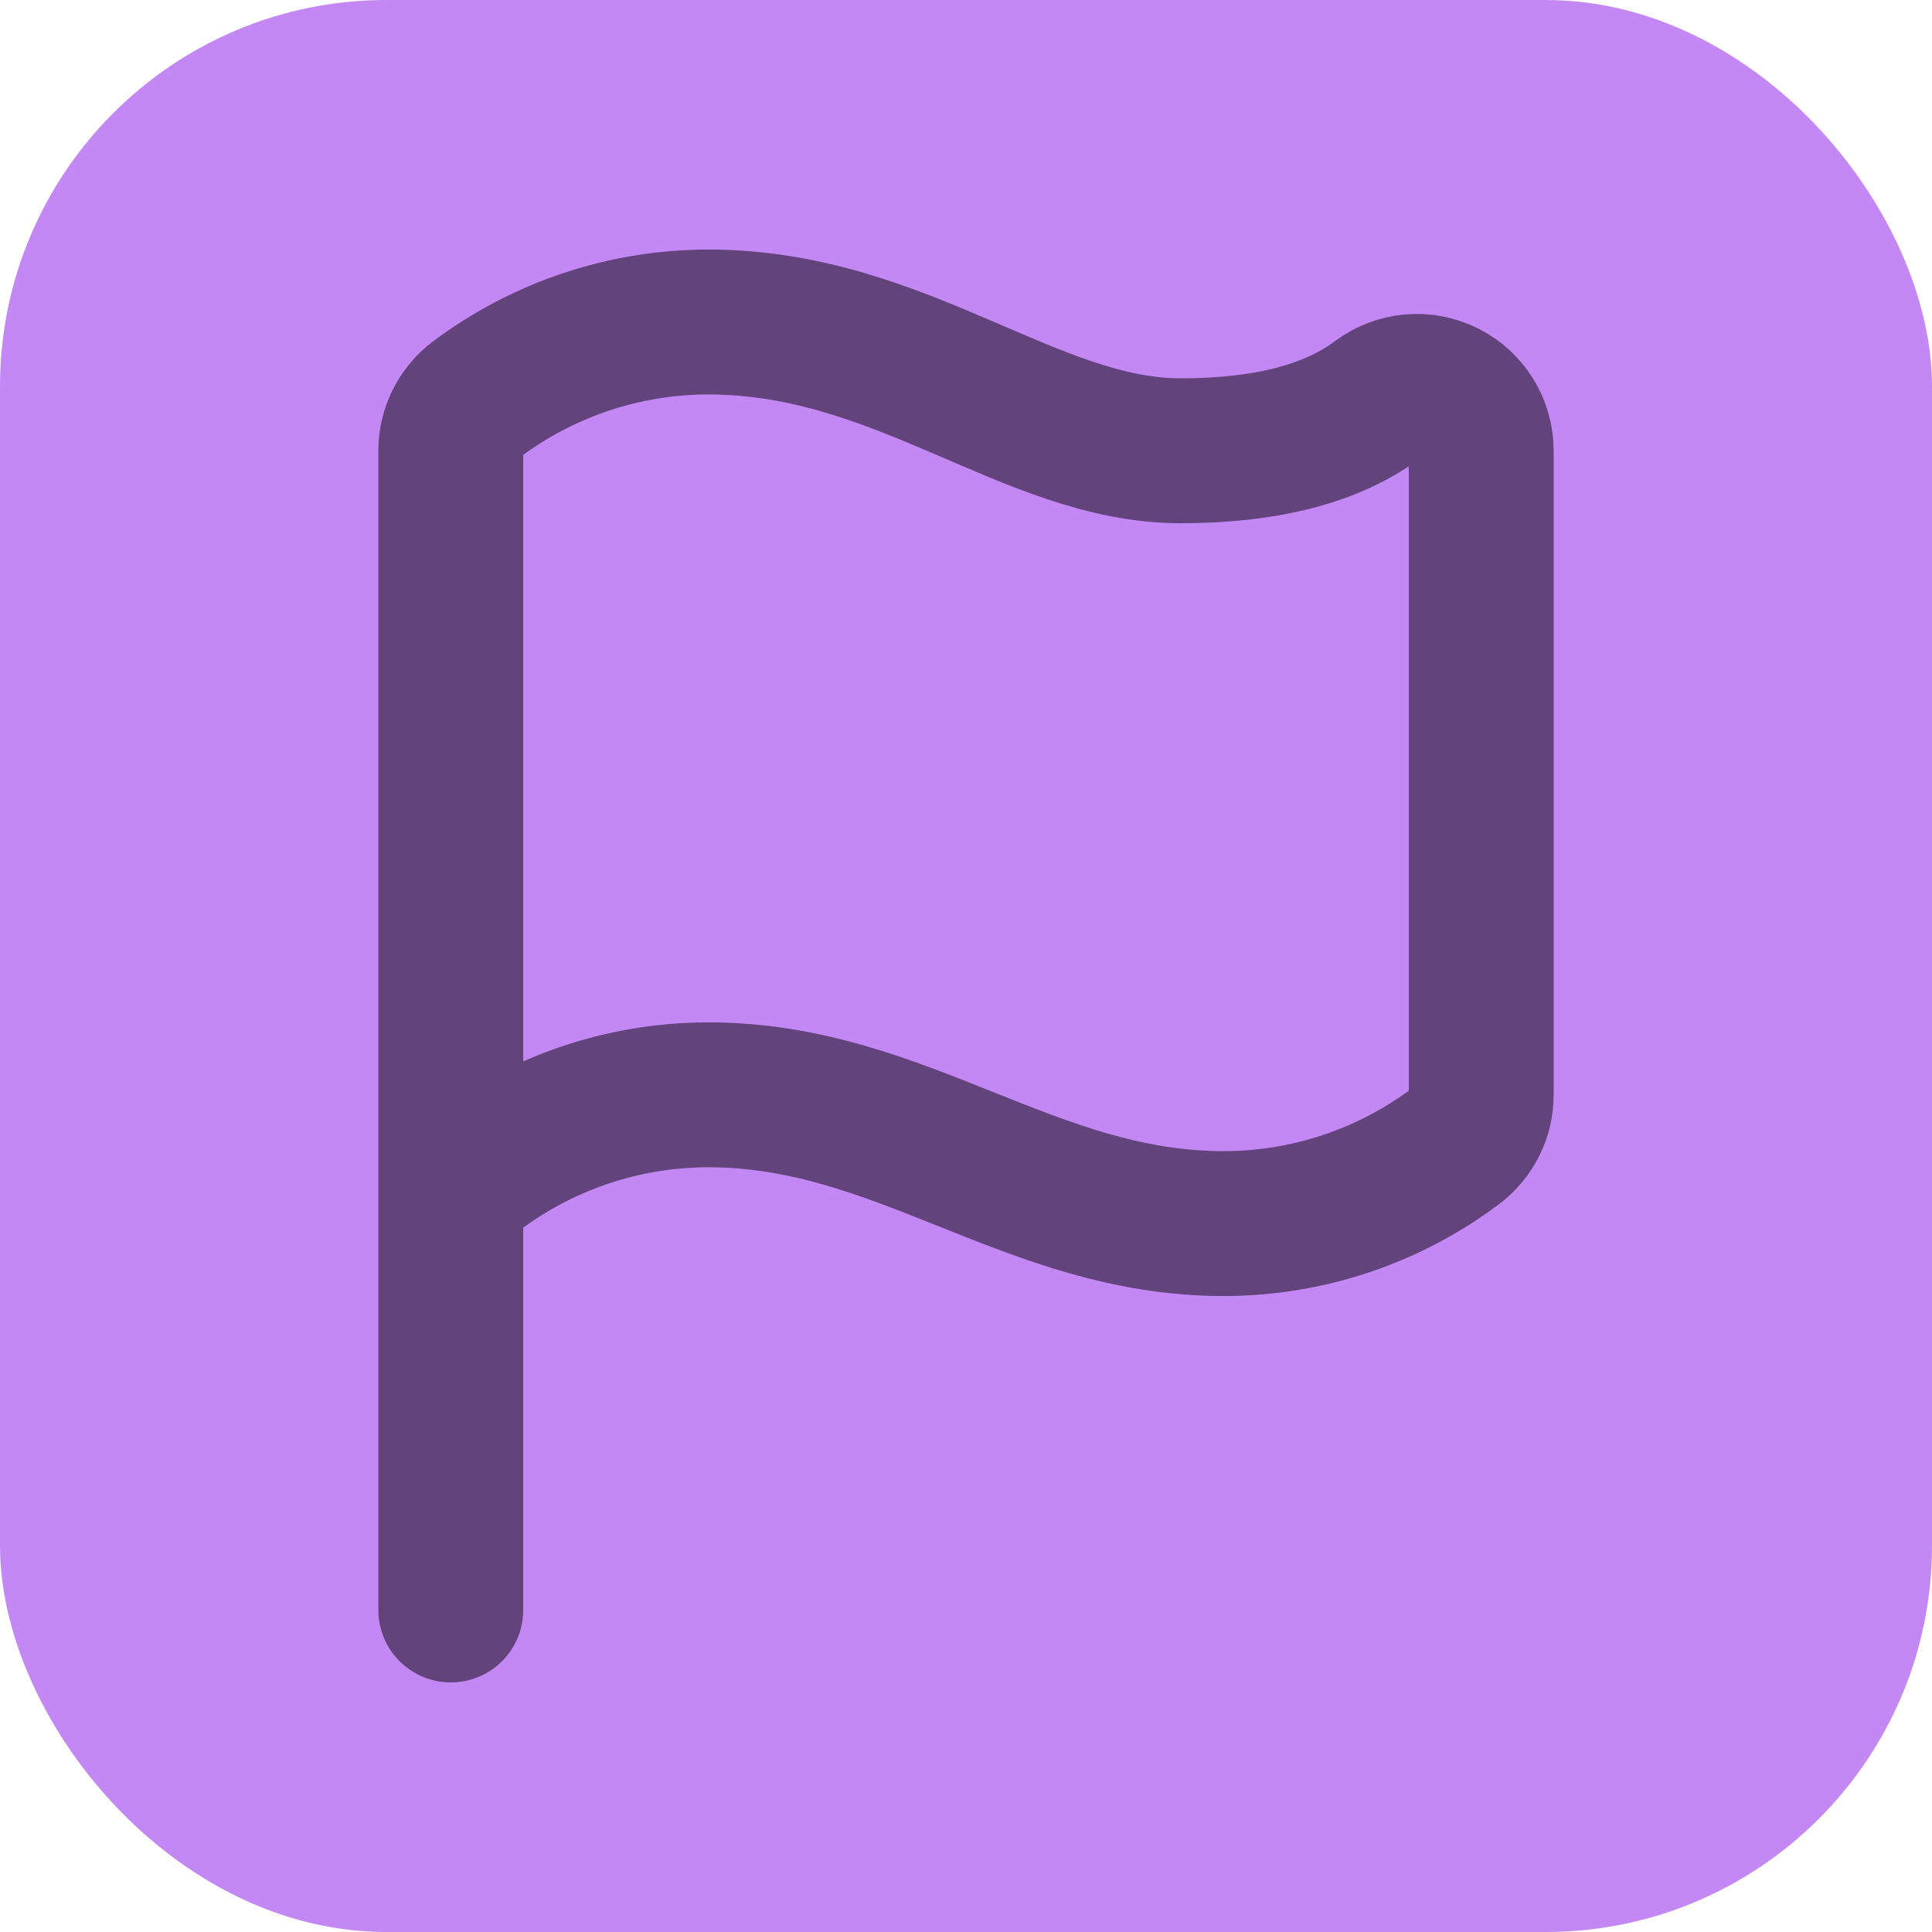
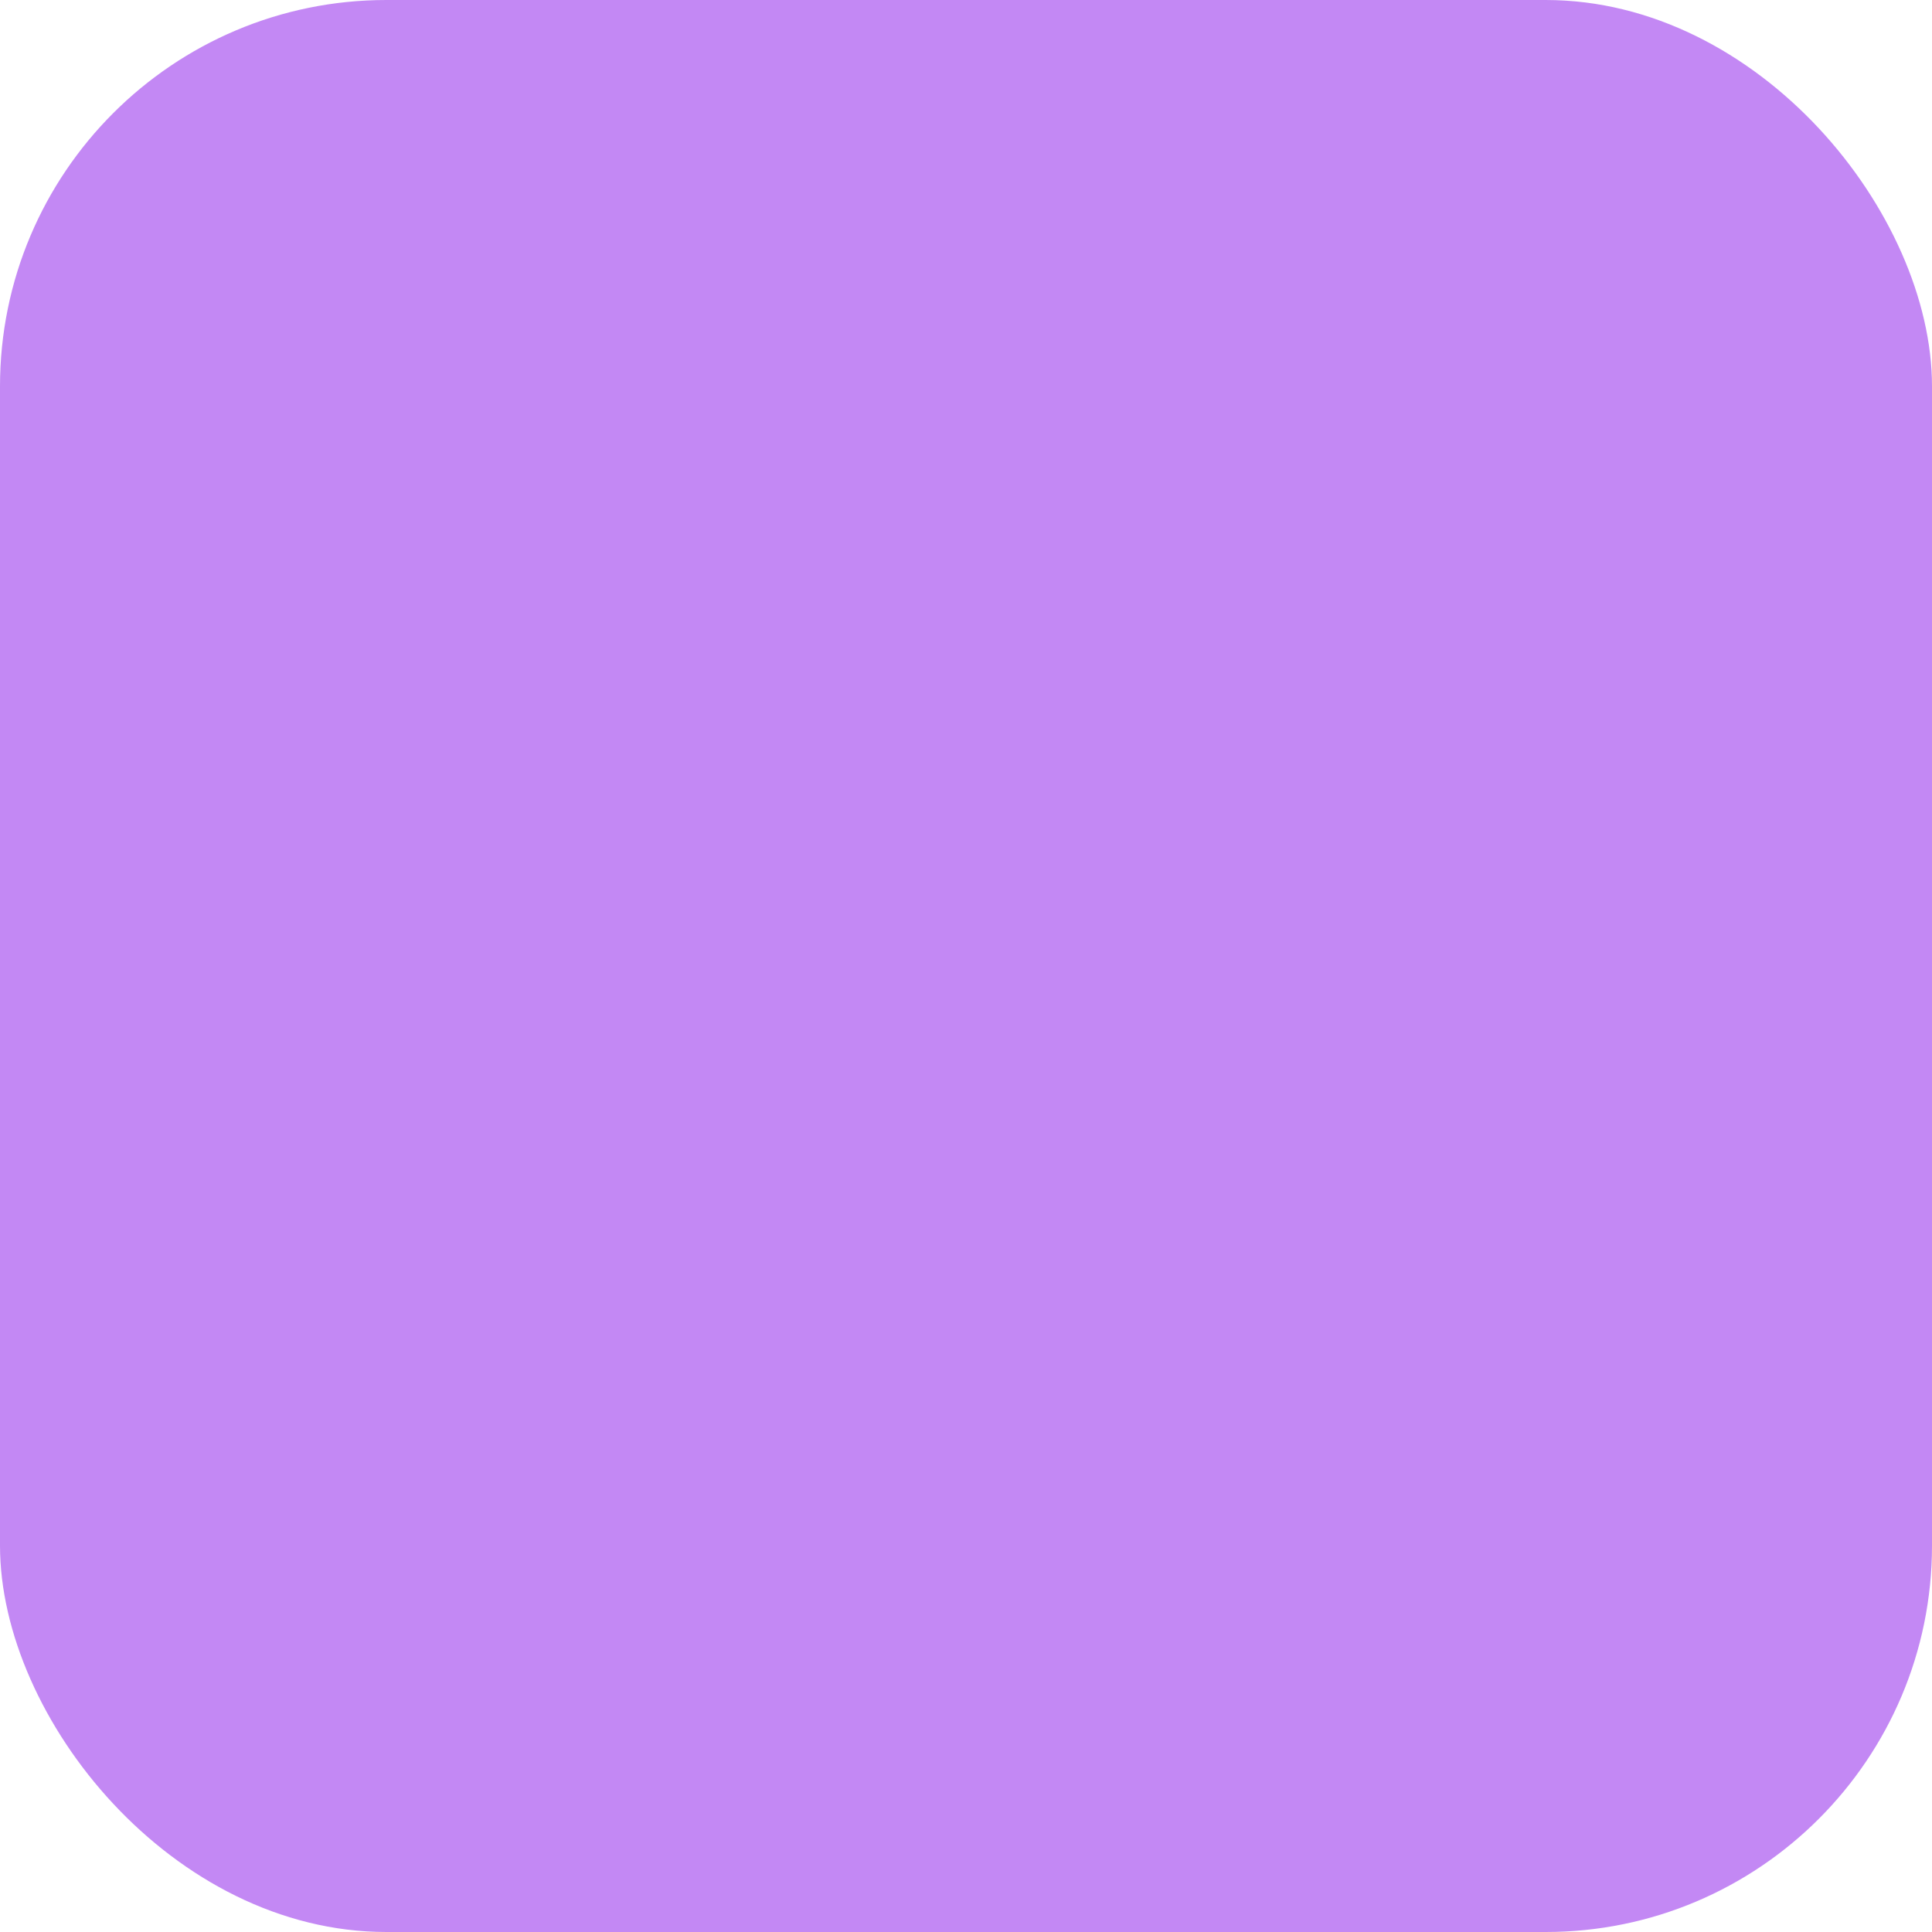
<svg xmlns="http://www.w3.org/2000/svg" width="40" height="40" viewBox="0 0 40 40" fill="none">
  <rect width="40" height="40" rx="8" fill="#C388F4" />
-   <path d="M9.333 33.333V9.333C9.333 9.126 9.382 8.922 9.474 8.737C9.567 8.552 9.701 8.391 9.867 8.267C11.252 7.228 12.936 6.667 14.667 6.667C18.667 6.667 21.333 9.333 24.444 9.333C26.222 9.333 27.585 8.978 28.533 8.267C28.732 8.118 28.967 8.028 29.214 8.005C29.46 7.983 29.708 8.03 29.93 8.141C30.151 8.252 30.337 8.422 30.468 8.632C30.598 8.843 30.667 9.086 30.667 9.333V22.667C30.667 22.874 30.619 23.078 30.526 23.263C30.433 23.448 30.299 23.609 30.133 23.733C28.749 24.772 27.064 25.333 25.333 25.333C21.333 25.333 18.667 22.667 14.667 22.667C12.699 22.667 10.8 23.392 9.333 24.704" stroke="#63437C" stroke-width="3" stroke-linecap="round" stroke-linejoin="round" />
</svg>